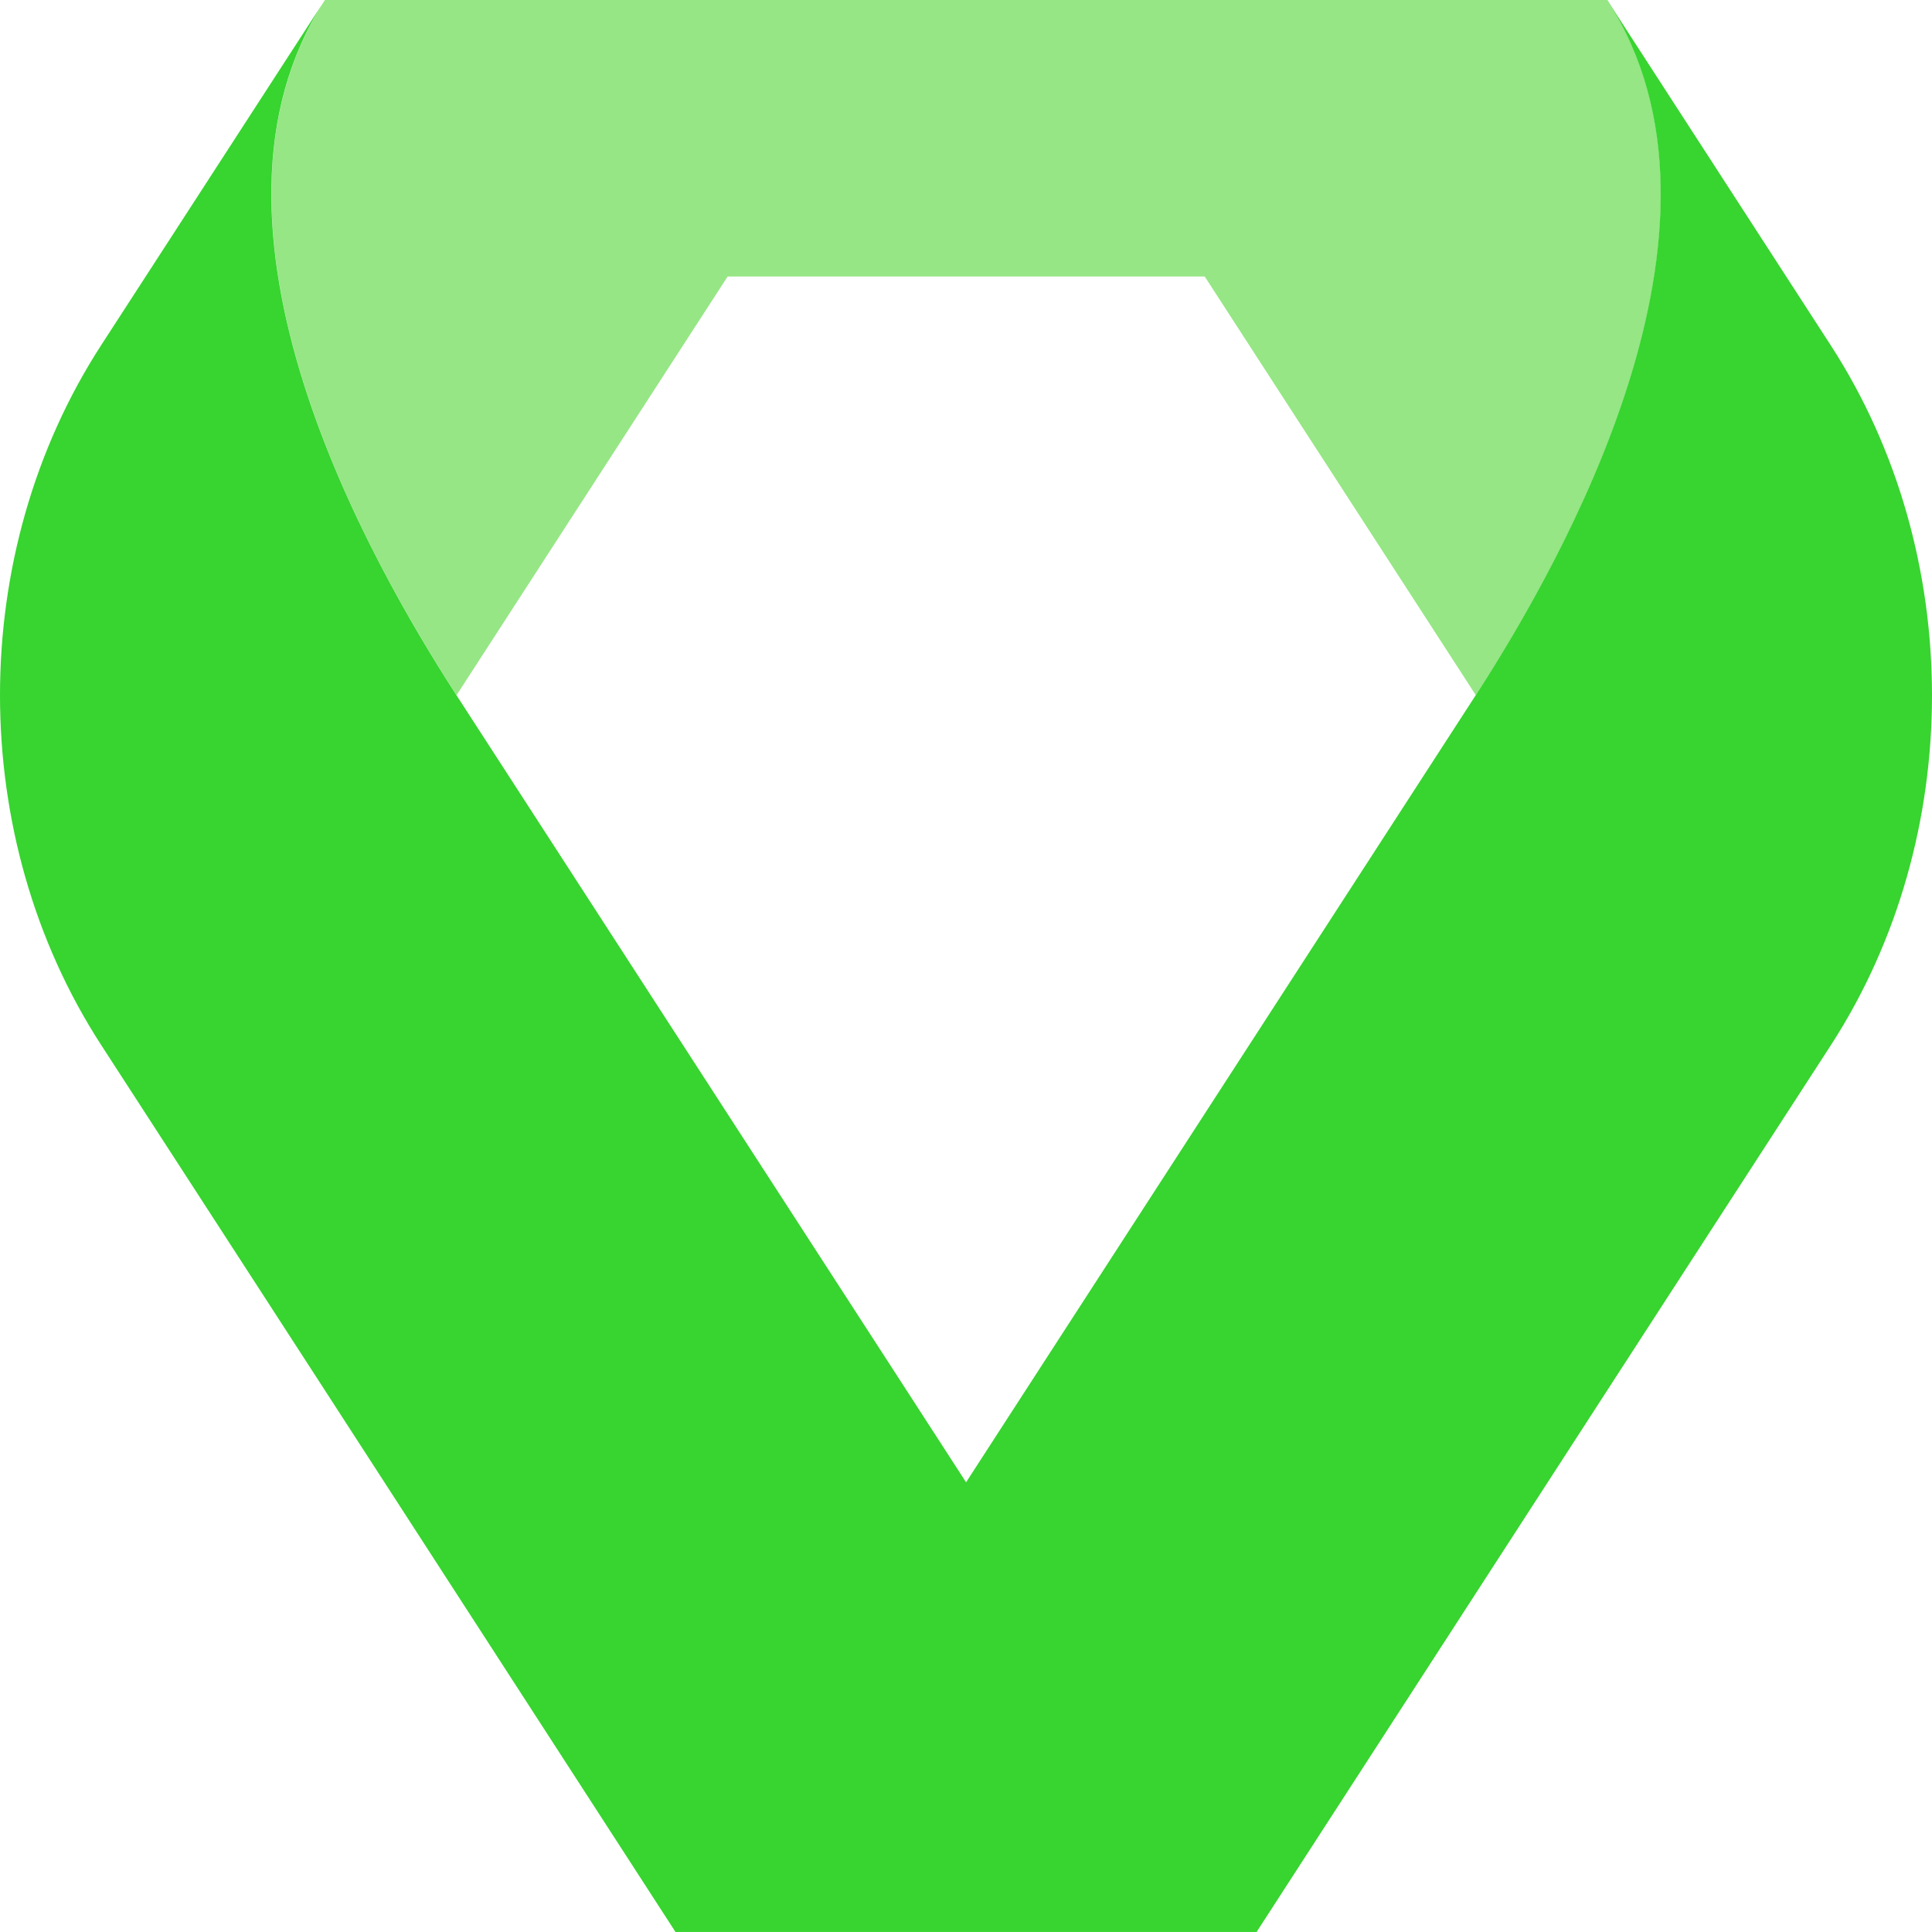
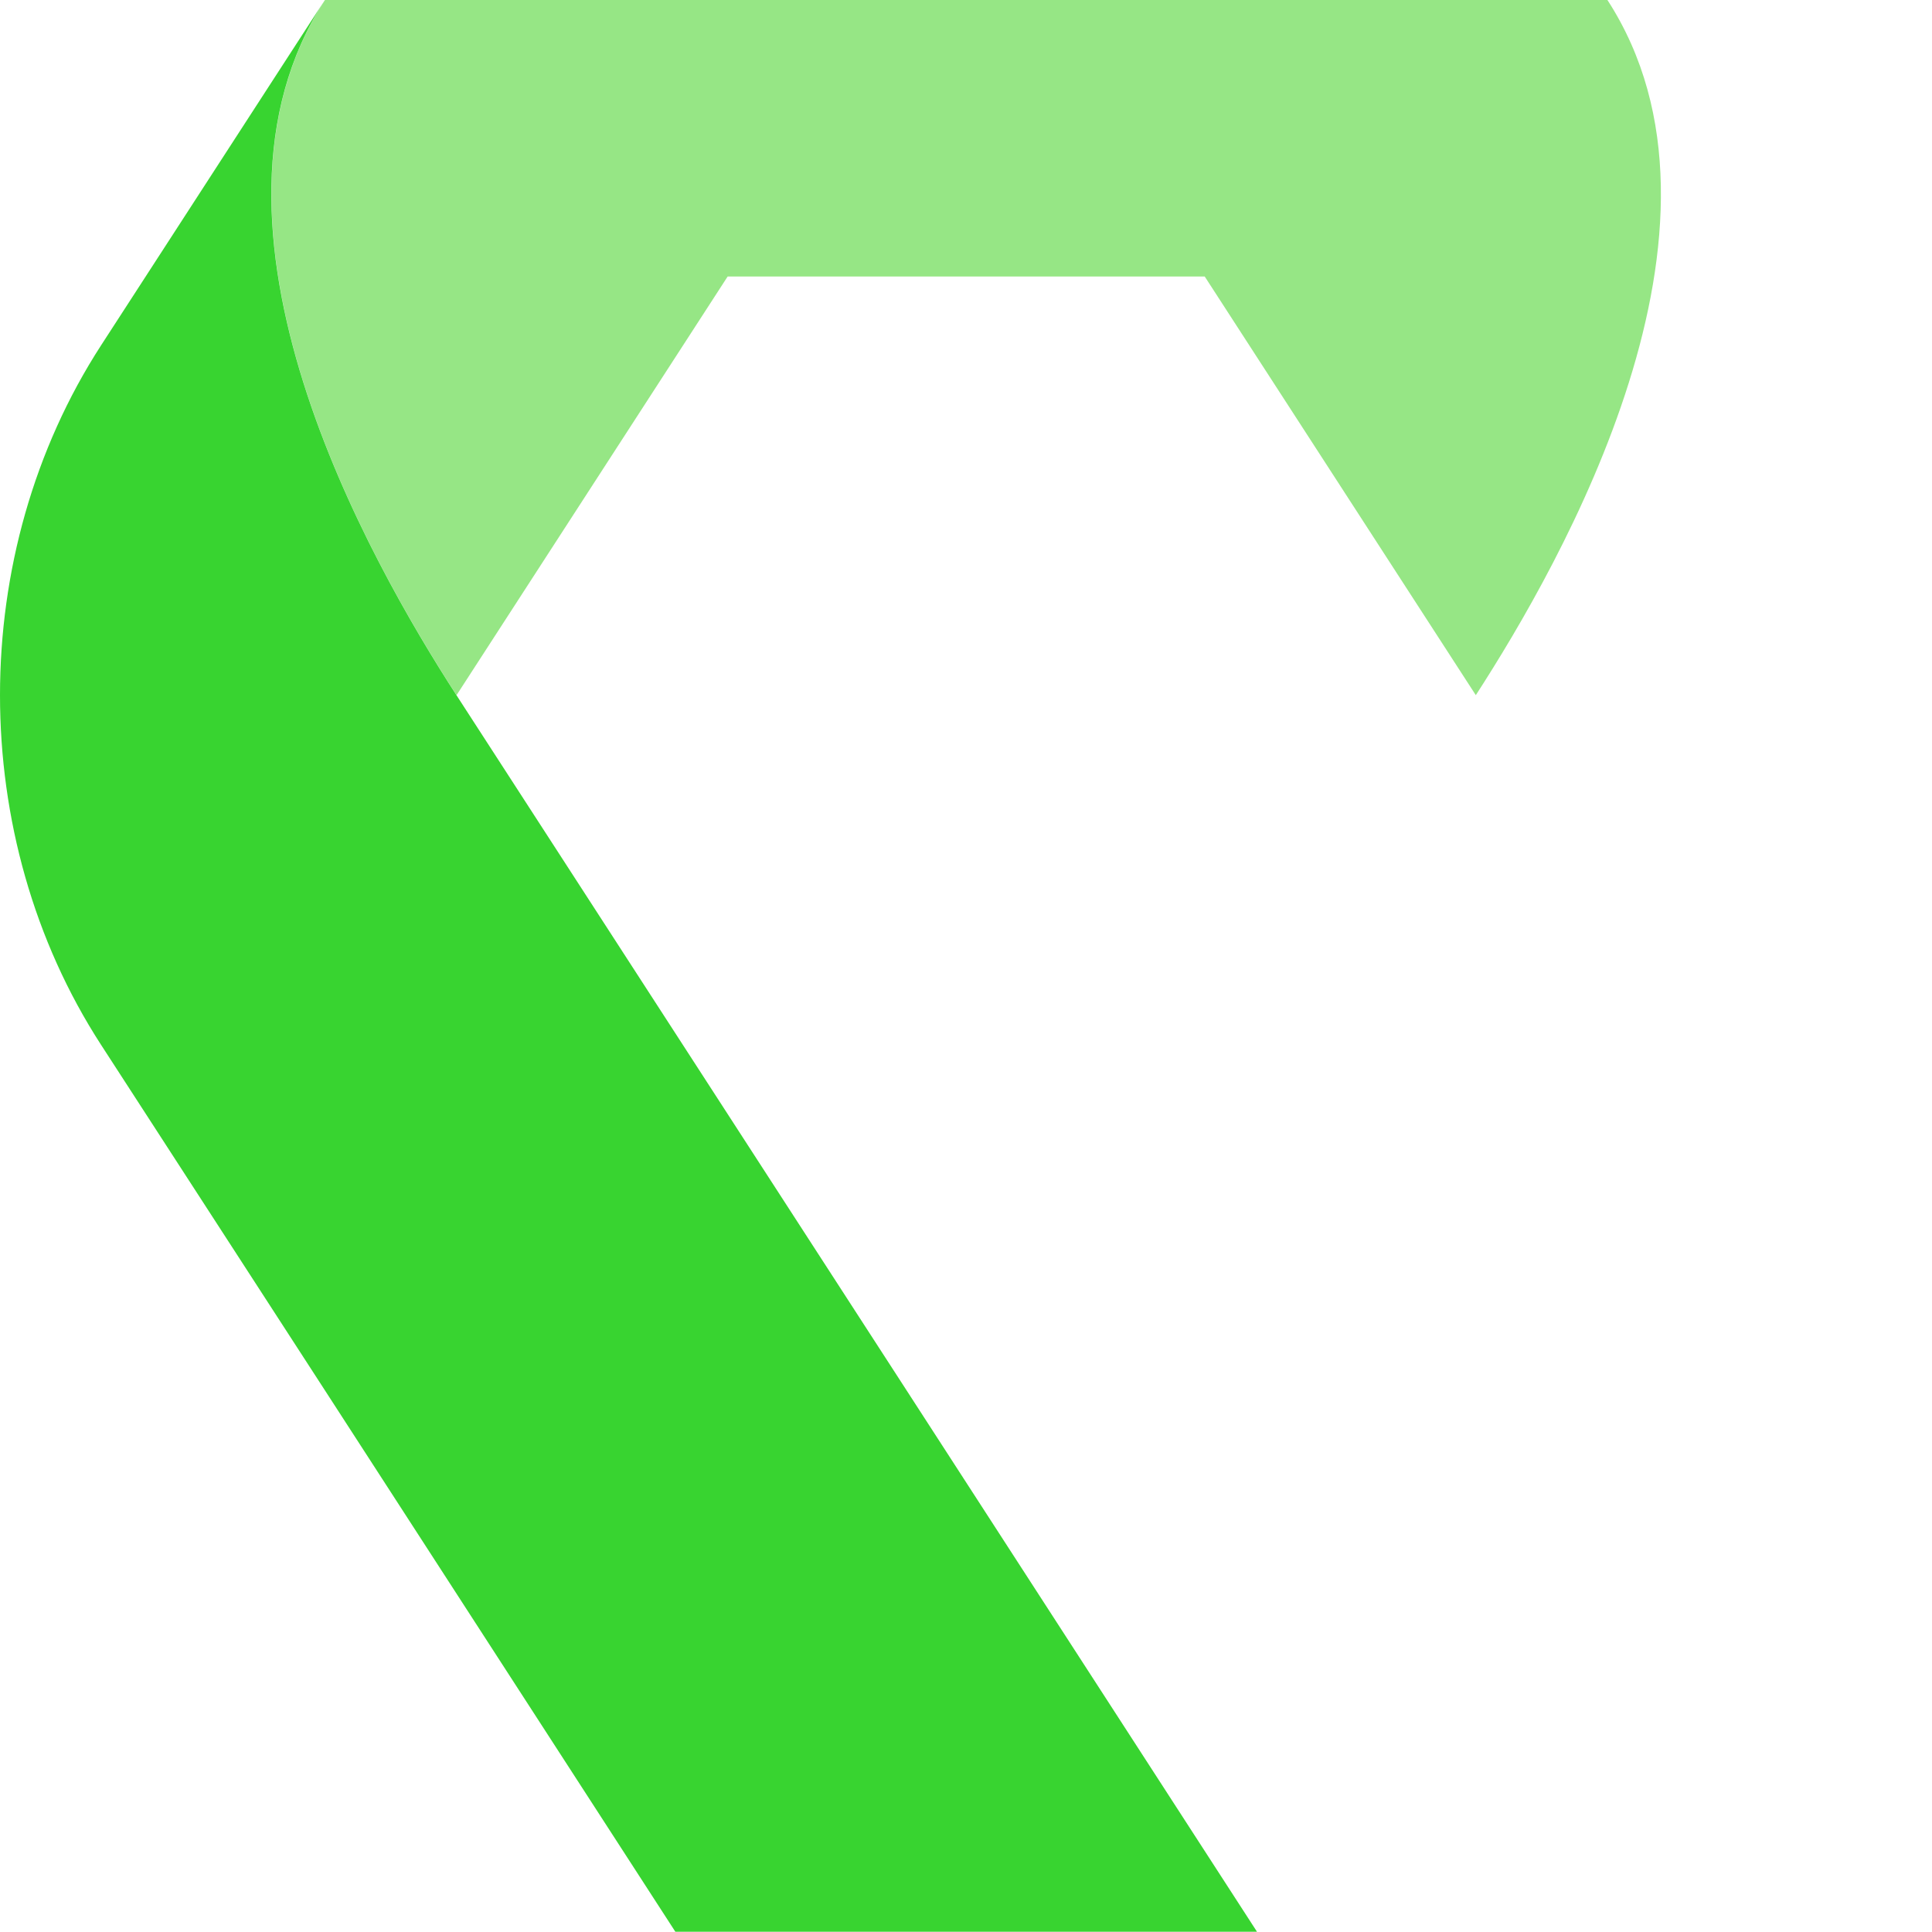
<svg xmlns="http://www.w3.org/2000/svg" fill="none" viewBox="0 0 16 16" class="h-full w-full">
-   <path fill="#96E685" d="M2.691 0c-1.215 1.875.379 4.658 1.09 5.757L6.026 2.29h3.951l2.245 3.467c.711-1.1 2.305-3.882 1.09-5.757H2.69Z" />
+   <path fill="#96E685" d="M2.691 0c-1.215 1.875.379 4.658 1.09 5.757L6.026 2.29h3.951l2.245 3.467c.711-1.1 2.305-3.882 1.09-5.757H2.69" />
  <path fill="#38D430" d="M10.41 15.998H5.593L2.69 11.513.837 8.653C-.279 6.93-.279 4.584.837 2.86L2.69 0c-1.215 1.875.379 4.657 1.09 5.757l3.727 5.756 2.903 4.485Z" />
-   <path fill="#38D430" d="m5.59 16 2.903-4.485 3.728-5.757c.71-1.1 2.304-3.882 1.09-5.756l1.852 2.86c1.116 1.724 1.116 4.07 0 5.793l-1.853 2.86-2.903 4.484H5.59Z" />
</svg>